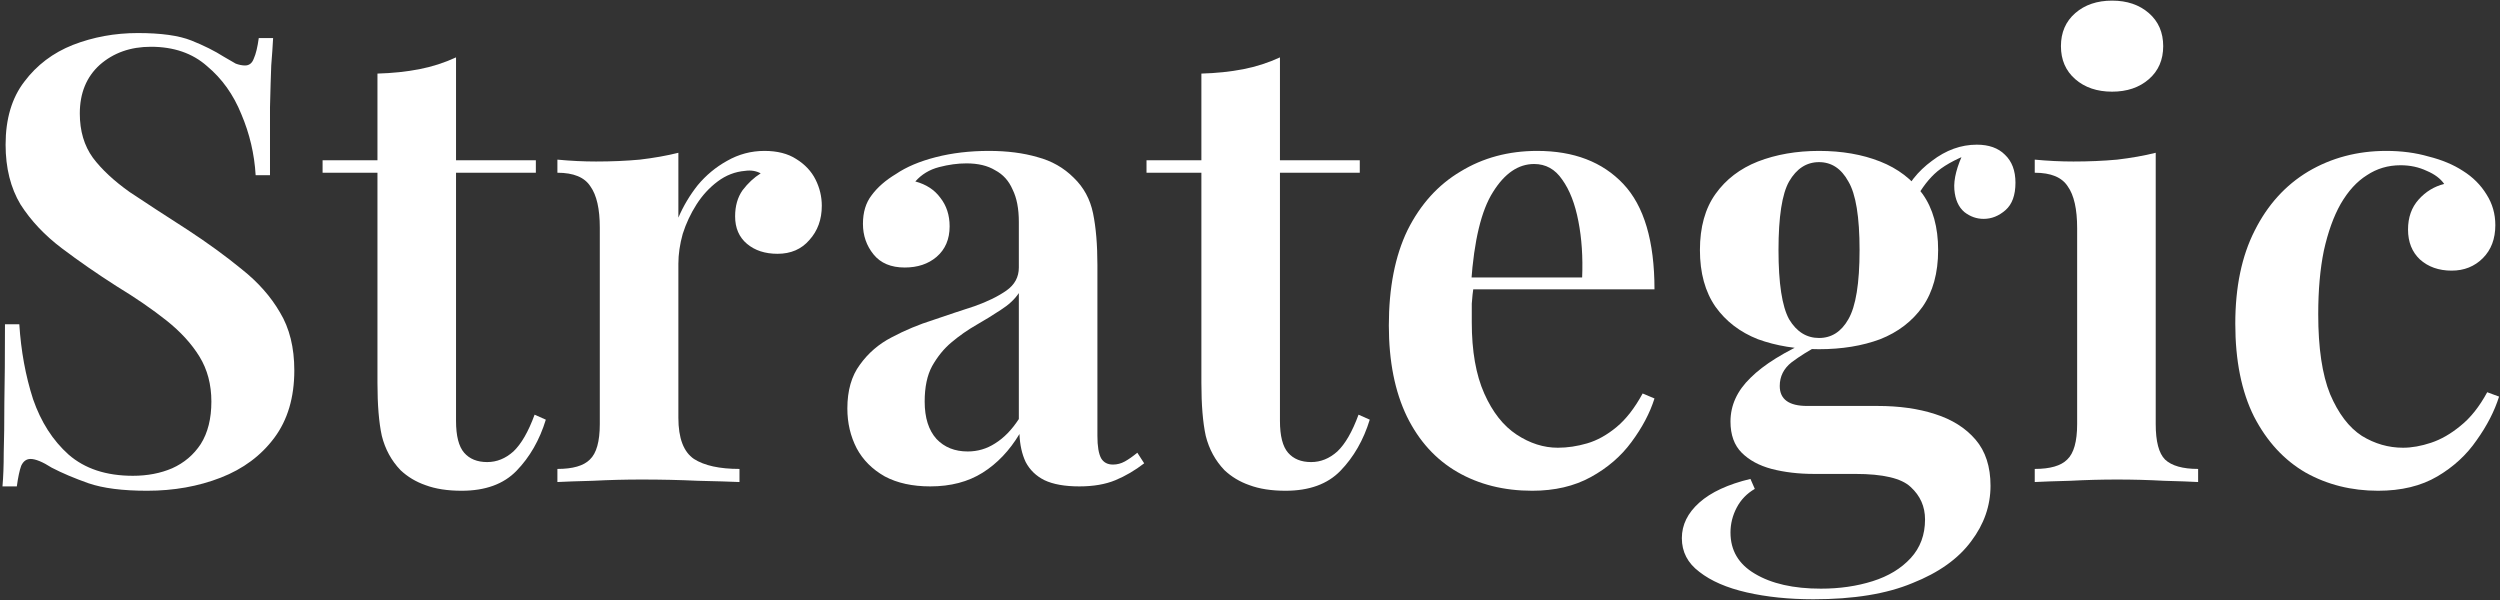
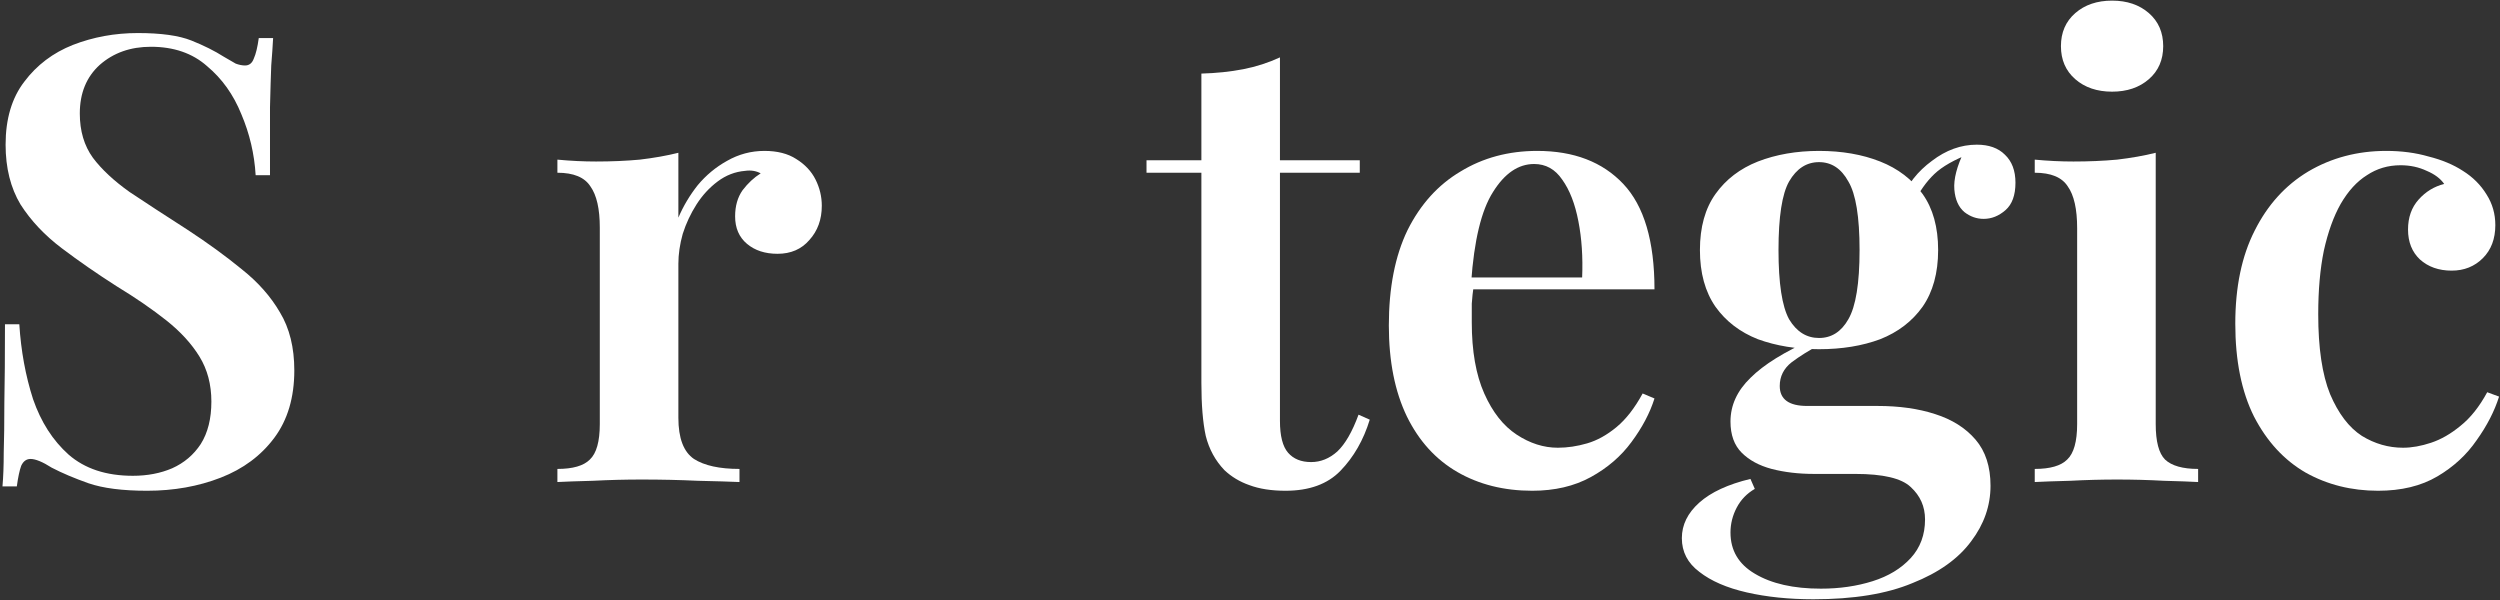
<svg xmlns="http://www.w3.org/2000/svg" width="612" height="147" viewBox="0 0 612 147" fill="none">
  <rect x="0" y="0" width="612" height="147" fill="#333333" stroke="none" />
  <path d="M584.142 36.942C587.907 36.942 591.367 37.4 594.522 38.316C597.779 39.13 600.577 40.3 602.918 41.827C605.361 43.353 607.294 45.287 608.719 47.627C610.144 49.866 610.856 52.36 610.856 55.107C610.856 58.466 609.838 61.163 607.803 63.198C605.768 65.233 603.223 66.251 600.17 66.251C597.015 66.251 594.42 65.335 592.385 63.503C590.452 61.672 589.485 59.229 589.485 56.176C589.485 53.225 590.35 50.782 592.08 48.849C593.81 46.915 595.896 45.643 598.339 45.032C597.423 43.709 595.998 42.641 594.064 41.827C592.131 40.911 589.993 40.453 587.653 40.453C584.6 40.453 581.852 41.267 579.41 42.895C576.967 44.422 574.83 46.763 572.998 49.917C571.268 52.97 569.894 56.787 568.877 61.366C567.961 65.844 567.503 71.034 567.503 76.937C567.503 85.18 568.47 91.693 570.403 96.476C572.439 101.259 575.034 104.668 578.188 106.704C581.343 108.637 584.702 109.604 588.264 109.604C590.401 109.604 592.69 109.197 595.133 108.383C597.575 107.569 599.967 106.195 602.307 104.261C604.75 102.328 606.938 99.58 608.871 96.018L611.772 97.087C610.652 100.649 608.821 104.21 606.276 107.772C603.834 111.334 600.628 114.285 596.659 116.626C592.69 118.967 587.856 120.137 582.157 120.137C575.644 120.137 569.742 118.661 564.45 115.71C559.158 112.657 554.935 108.078 551.78 101.972C548.727 95.865 547.2 88.284 547.2 79.226C547.2 70.271 548.778 62.689 551.932 56.481C555.087 50.172 559.463 45.338 565.06 41.979C570.759 38.621 577.12 36.942 584.142 36.942Z" fill="white" />
  <path d="M517.034 0.153C520.698 0.153 523.7 1.171 526.041 3.206C528.381 5.241 529.552 7.938 529.552 11.296C529.552 14.655 528.381 17.352 526.041 19.387C523.7 21.422 520.698 22.44 517.034 22.44C513.371 22.44 510.368 21.422 508.028 19.387C505.687 17.352 504.517 14.655 504.517 11.296C504.517 7.938 505.687 5.241 508.028 3.206C510.368 1.171 513.371 0.153 517.034 0.153ZM527.72 37.4V103.803C527.72 108.078 528.483 110.978 530.01 112.505C531.638 114.031 534.335 114.794 538.1 114.794V118C536.268 117.898 533.47 117.796 529.704 117.695C525.939 117.491 522.123 117.389 518.255 117.389C514.49 117.389 510.674 117.491 506.807 117.695C502.939 117.796 500.039 117.898 498.105 118V114.794C501.871 114.794 504.517 114.031 506.043 112.505C507.672 110.978 508.486 108.078 508.486 103.803V55.871C508.486 51.189 507.722 47.78 506.196 45.643C504.771 43.404 502.074 42.285 498.105 42.285V39.079C501.362 39.384 504.517 39.537 507.57 39.537C511.335 39.537 514.897 39.384 518.255 39.079C521.716 38.672 524.87 38.112 527.72 37.4Z" fill="white" />
  <path d="M443.925 146.699C437.921 146.699 432.476 146.139 427.592 145.019C422.707 143.9 418.84 142.221 415.99 139.982C413.141 137.845 411.716 135.097 411.716 131.739C411.716 128.482 413.141 125.582 415.99 123.038C418.84 120.493 423.012 118.56 428.508 117.237L429.576 119.679C427.643 120.799 426.167 122.325 425.149 124.259C424.131 126.192 423.623 128.228 423.623 130.365C423.623 134.741 425.607 138.099 429.576 140.44C433.647 142.882 439.041 144.104 445.757 144.104C450.337 144.104 454.56 143.493 458.427 142.272C462.294 141.051 465.398 139.168 467.739 136.624C470.08 134.079 471.25 130.925 471.25 127.159C471.25 124.004 470.08 121.358 467.739 119.221C465.5 117.084 460.972 116.016 454.153 116.016H444.078C440.313 116.016 436.852 115.609 433.698 114.794C430.645 113.98 428.202 112.657 426.37 110.825C424.539 108.994 423.623 106.449 423.623 103.193C423.623 99.224 425.251 95.662 428.508 92.507C431.764 89.251 436.852 86.096 443.773 83.043L445.452 84.417C442.908 85.74 440.618 87.165 438.583 88.691C436.649 90.218 435.682 92.151 435.682 94.492C435.682 97.748 437.921 99.377 442.399 99.377H459.648C464.94 99.377 469.622 100.038 473.692 101.361C477.865 102.684 481.172 104.77 483.615 107.62C486.057 110.469 487.278 114.235 487.278 118.916C487.278 123.801 485.701 128.33 482.546 132.502C479.391 136.776 474.608 140.185 468.197 142.73C461.887 145.376 453.797 146.699 443.925 146.699ZM445.299 85.485C439.804 85.485 434.817 84.671 430.339 83.043C425.963 81.313 422.503 78.667 419.959 75.105C417.415 71.441 416.143 66.811 416.143 61.214C416.143 55.616 417.415 51.037 419.959 47.475C422.503 43.913 425.963 41.267 430.339 39.537C434.817 37.807 439.804 36.942 445.299 36.942C450.896 36.942 455.883 37.807 460.259 39.537C464.635 41.267 468.095 43.913 470.639 47.475C473.184 51.037 474.456 55.616 474.456 61.214C474.456 66.811 473.184 71.441 470.639 75.105C468.095 78.667 464.635 81.313 460.259 83.043C455.883 84.671 450.896 85.485 445.299 85.485ZM445.299 82.738C448.352 82.738 450.744 81.211 452.474 78.158C454.306 75.003 455.222 69.355 455.222 61.214C455.222 53.072 454.306 47.475 452.474 44.422C450.744 41.267 448.352 39.69 445.299 39.69C442.246 39.69 439.804 41.267 437.972 44.422C436.242 47.475 435.377 53.072 435.377 61.214C435.377 69.355 436.242 75.003 437.972 78.158C439.804 81.211 442.246 82.738 445.299 82.738ZM468.35 49.917L465.449 48.849C466.976 45.084 469.469 41.929 472.929 39.385C476.389 36.739 480.053 35.416 483.92 35.416C486.871 35.416 489.161 36.23 490.789 37.858C492.519 39.486 493.385 41.776 493.385 44.727C493.385 47.78 492.57 50.019 490.942 51.444C489.314 52.869 487.533 53.581 485.599 53.581C483.869 53.581 482.292 53.021 480.867 51.902C479.442 50.681 478.628 48.849 478.425 46.406C478.221 43.862 479.035 40.708 480.867 36.942L482.394 37.553C478.425 39.079 475.473 40.758 473.54 42.59C471.606 44.422 469.876 46.864 468.35 49.917Z" fill="white" />
  <path d="M376.319 36.942C385.275 36.942 392.297 39.639 397.385 45.032C402.474 50.426 405.018 59.026 405.018 70.831H353.574L353.422 67.93H387.31C387.514 62.944 387.209 58.364 386.394 54.191C385.58 49.917 384.257 46.508 382.425 43.964C380.695 41.42 378.406 40.148 375.556 40.148C371.689 40.148 368.331 42.437 365.481 47.017C362.632 51.495 360.851 58.873 360.138 69.151L360.749 70.067C360.545 71.39 360.393 72.815 360.291 74.342C360.291 75.868 360.291 77.395 360.291 78.921C360.291 85.943 361.309 91.744 363.344 96.323C365.379 100.903 368.025 104.261 371.282 106.398C374.538 108.536 377.897 109.604 381.357 109.604C383.698 109.604 386.089 109.248 388.531 108.536C390.974 107.823 393.366 106.5 395.706 104.567C398.047 102.633 400.184 99.885 402.118 96.323L405.018 97.545C403.898 101.107 402.016 104.668 399.37 108.23C396.826 111.69 393.518 114.54 389.447 116.779C385.377 119.018 380.594 120.137 375.098 120.137C368.178 120.137 362.072 118.611 356.78 115.558C351.488 112.504 347.366 107.976 344.415 101.972C341.464 95.865 339.988 88.436 339.988 79.684C339.988 70.424 341.515 62.638 344.568 56.329C347.723 50.019 352.048 45.236 357.543 41.979C363.039 38.621 369.297 36.942 376.319 36.942Z" fill="white" />
  <path d="M313.333 14.044V39.232H332.873V42.285H313.333V103.04C313.333 106.704 313.995 109.299 315.318 110.825C316.641 112.352 318.524 113.115 320.966 113.115C323.307 113.115 325.444 112.25 327.377 110.52C329.311 108.688 331.041 105.686 332.568 101.514L335.315 102.735C333.789 107.721 331.397 111.894 328.141 115.252C324.986 118.509 320.508 120.137 314.707 120.137C311.247 120.137 308.296 119.679 305.854 118.763C303.513 117.949 301.478 116.728 299.747 115.1C297.509 112.759 295.982 109.96 295.168 106.704C294.456 103.447 294.099 99.122 294.099 93.728V42.285H280.666V39.232H294.099V18.013C297.763 17.911 301.172 17.555 304.327 16.945C307.482 16.334 310.484 15.367 313.333 14.044Z" fill="white" />
-   <path d="M227.735 119.069C223.359 119.069 219.645 118.254 216.592 116.626C213.539 114.896 211.249 112.606 209.722 109.757C208.196 106.805 207.433 103.549 207.433 99.987C207.433 95.611 208.45 92.049 210.486 89.301C212.521 86.452 215.116 84.213 218.271 82.585C221.528 80.855 224.937 79.43 228.499 78.311C232.06 77.089 235.419 75.97 238.574 74.952C241.728 73.833 244.323 72.561 246.359 71.136C248.394 69.711 249.412 67.828 249.412 65.488V54.344C249.412 51.088 248.903 48.442 247.885 46.406C246.969 44.269 245.545 42.692 243.611 41.674C241.779 40.555 239.439 39.995 236.589 39.995C234.452 39.995 232.213 40.3 229.872 40.911C227.532 41.521 225.598 42.692 224.072 44.422C226.718 45.134 228.753 46.457 230.178 48.391C231.704 50.324 232.468 52.665 232.468 55.413C232.468 58.568 231.399 61.061 229.262 62.893C227.226 64.623 224.631 65.488 221.477 65.488C218.118 65.488 215.574 64.419 213.844 62.282C212.114 60.145 211.249 57.652 211.249 54.802C211.249 51.953 211.961 49.612 213.386 47.78C214.811 45.847 216.795 44.117 219.339 42.59C221.884 40.86 225.14 39.486 229.109 38.468C233.078 37.451 237.403 36.942 242.085 36.942C246.562 36.942 250.531 37.451 253.991 38.468C257.452 39.384 260.403 41.063 262.845 43.506C265.288 45.847 266.865 48.747 267.577 52.207C268.29 55.667 268.646 59.891 268.646 64.877V106.704C268.646 109.248 268.951 111.08 269.562 112.199C270.172 113.217 271.139 113.726 272.462 113.726C273.48 113.726 274.447 113.471 275.363 112.962C276.279 112.454 277.296 111.741 278.416 110.825L280.095 113.42C277.856 115.15 275.515 116.524 273.073 117.542C270.63 118.56 267.679 119.069 264.219 119.069C260.657 119.069 257.808 118.56 255.671 117.542C253.635 116.524 252.109 115.049 251.091 113.115C250.175 111.182 249.666 108.892 249.565 106.246C247.122 110.316 244.12 113.471 240.558 115.71C236.996 117.949 232.722 119.069 227.735 119.069ZM236.894 110.52C239.337 110.52 241.576 109.859 243.611 108.536C245.748 107.213 247.682 105.228 249.412 102.582V71.746C248.394 73.273 246.919 74.647 244.985 75.868C243.153 77.089 241.169 78.311 239.032 79.532C236.894 80.753 234.859 82.178 232.925 83.806C231.094 85.332 229.516 87.266 228.193 89.607C226.972 91.846 226.361 94.746 226.361 98.308C226.361 102.277 227.328 105.33 229.262 107.467C231.195 109.502 233.74 110.52 236.894 110.52Z" fill="white" />
  <path d="M187.132 36.942C190.286 36.942 192.881 37.603 194.917 38.926C197.054 40.249 198.631 41.928 199.649 43.964C200.667 45.999 201.176 48.136 201.176 50.375C201.176 53.734 200.158 56.532 198.122 58.771C196.189 61.01 193.594 62.129 190.337 62.129C187.284 62.129 184.791 61.315 182.857 59.687C180.924 58.059 179.957 55.82 179.957 52.97C179.957 50.426 180.568 48.289 181.789 46.559C183.112 44.829 184.587 43.455 186.216 42.437C185.096 41.827 183.824 41.623 182.399 41.827C179.957 42.03 177.718 42.895 175.683 44.422C173.647 45.948 171.917 47.831 170.492 50.07C169.068 52.309 167.948 54.7 167.134 57.245C166.422 59.789 166.066 62.231 166.066 64.572V102.277C166.066 107.263 167.338 110.622 169.882 112.352C172.426 113.98 176.141 114.794 181.026 114.794V118C178.685 117.898 175.276 117.796 170.798 117.695C166.422 117.491 161.842 117.389 157.059 117.389C153.09 117.389 149.121 117.491 145.152 117.695C141.285 117.796 138.385 117.898 136.451 118V114.794C140.217 114.794 142.863 114.031 144.389 112.505C146.017 110.978 146.831 108.078 146.831 103.803V55.718C146.831 51.139 146.068 47.78 144.542 45.643C143.117 43.404 140.42 42.285 136.451 42.285V39.079C139.708 39.384 142.863 39.537 145.916 39.537C149.681 39.537 153.243 39.384 156.601 39.079C160.061 38.672 163.216 38.112 166.066 37.4V53.276C167.287 50.426 168.864 47.78 170.798 45.338C172.833 42.895 175.225 40.911 177.972 39.384C180.822 37.756 183.875 36.942 187.132 36.942Z" fill="white" />
-   <path d="M111.636 14.044V39.232H131.176V42.285H111.636V103.04C111.636 106.704 112.298 109.299 113.621 110.825C114.944 112.352 116.826 113.115 119.269 113.115C121.609 113.115 123.747 112.25 125.68 110.52C127.614 108.688 129.344 105.686 130.87 101.514L133.618 102.735C132.092 107.721 129.7 111.894 126.443 115.252C123.289 118.509 118.811 120.137 113.01 120.137C109.55 120.137 106.599 119.679 104.156 118.763C101.816 117.949 99.78 116.728 98.05 115.1C95.811 112.759 94.285 109.96 93.471 106.704C92.758 103.447 92.402 99.122 92.402 93.728V42.285H78.969V39.232H92.402V18.013C96.066 17.911 99.475 17.555 102.63 16.945C105.785 16.334 108.787 15.367 111.636 14.044Z" fill="white" />
  <path d="M33.733 8.091C39.432 8.091 43.808 8.701 46.861 9.923C49.914 11.144 52.56 12.467 54.799 13.892C56.02 14.604 56.987 15.164 57.699 15.571C58.513 15.876 59.276 16.029 59.989 16.029C61.007 16.029 61.719 15.469 62.126 14.35C62.635 13.23 63.042 11.551 63.347 9.312H66.858C66.757 11.246 66.604 13.485 66.4 16.029C66.299 18.573 66.197 21.982 66.095 26.256C66.095 30.429 66.095 35.975 66.095 42.895H62.584C62.279 37.705 61.108 32.719 59.073 27.936C57.139 23.152 54.341 19.234 50.677 16.181C47.115 13.027 42.536 11.449 36.938 11.449C31.952 11.449 27.779 12.925 24.421 15.876C21.165 18.827 19.536 22.796 19.536 27.783C19.536 32.057 20.605 35.67 22.742 38.621C24.879 41.471 27.881 44.269 31.748 47.017C35.717 49.663 40.399 52.716 45.792 56.176C50.779 59.433 55.257 62.689 59.226 65.946C63.195 69.101 66.299 72.612 68.537 76.479C70.878 80.346 72.048 85.078 72.048 90.675C72.048 97.29 70.42 102.786 67.164 107.162C63.907 111.538 59.531 114.794 54.035 116.931C48.54 119.069 42.536 120.137 36.023 120.137C30.018 120.137 25.235 119.527 21.673 118.305C18.213 117.084 15.211 115.812 12.667 114.489C10.428 113.064 8.698 112.352 7.477 112.352C6.459 112.352 5.696 112.912 5.187 114.031C4.78 115.151 4.424 116.83 4.118 119.069H0.607C0.811 116.728 0.913 113.98 0.913 110.825C1.014 107.671 1.065 103.6 1.065 98.613C1.167 93.525 1.218 87.114 1.218 79.379H4.729C5.136 85.892 6.256 91.998 8.087 97.697C10.021 103.295 12.921 107.823 16.788 111.283C20.757 114.743 25.998 116.474 32.512 116.474C36.074 116.474 39.279 115.863 42.129 114.642C45.08 113.319 47.421 111.334 49.151 108.688C50.881 105.941 51.746 102.48 51.746 98.308C51.746 94.135 50.779 90.472 48.845 87.317C46.912 84.162 44.215 81.211 40.755 78.463C37.295 75.716 33.224 72.917 28.543 70.067C23.76 67.014 19.282 63.91 15.109 60.756C10.937 57.601 7.579 54.039 5.034 50.07C2.592 45.999 1.371 41.114 1.371 35.416C1.371 29.106 2.897 23.967 5.95 19.998C9.003 15.927 12.972 12.925 17.857 10.991C22.844 9.058 28.136 8.091 33.733 8.091Z" fill="white" />
</svg>